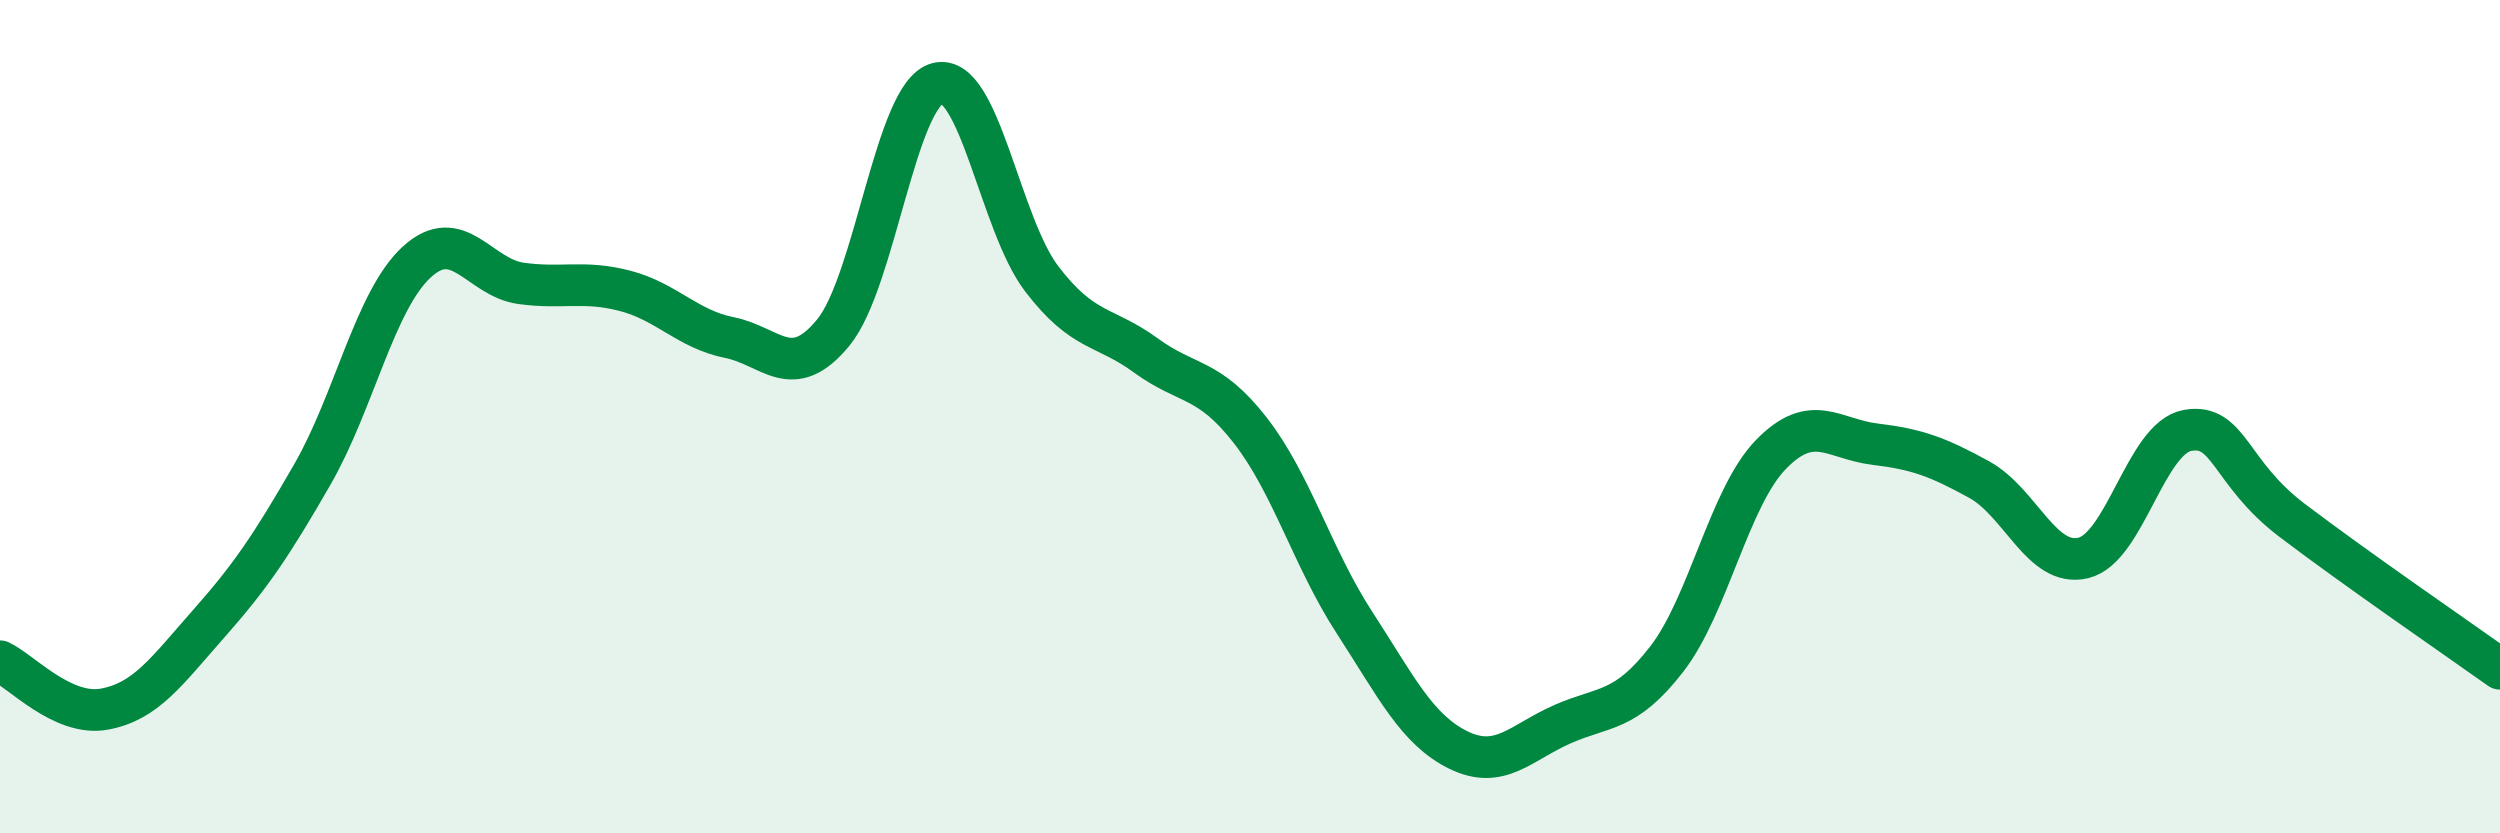
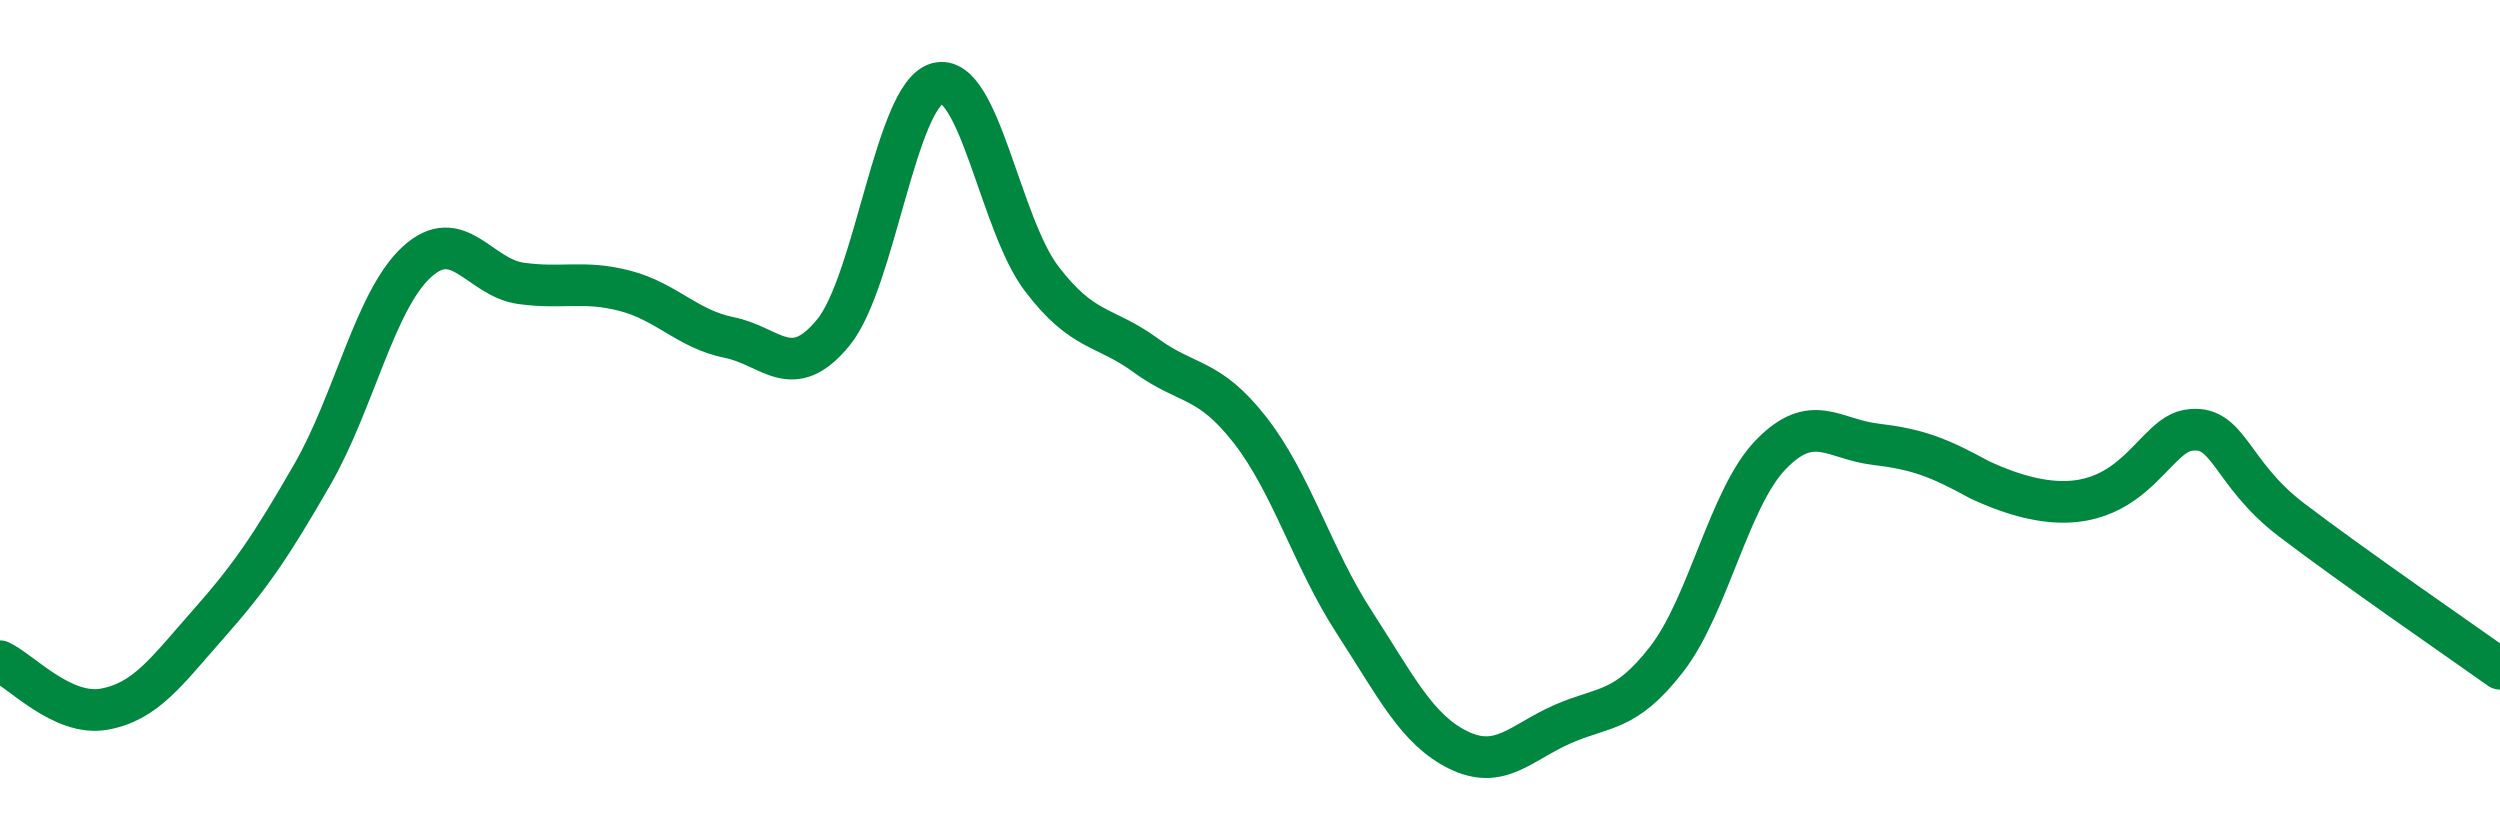
<svg xmlns="http://www.w3.org/2000/svg" width="60" height="20" viewBox="0 0 60 20">
-   <path d="M 0,15.87 C 0.5,16.1 1.5,17.2 2.5,17.02 C 3.5,16.84 4,16.11 5,14.98 C 6,13.85 6.5,13.12 7.5,11.38 C 8.5,9.64 9,7.21 10,6.29 C 11,5.37 11.5,6.66 12.5,6.8 C 13.5,6.94 14,6.72 15,6.98 C 16,7.24 16.5,7.9 17.5,8.1 C 18.5,8.3 19,9.2 20,7.98 C 21,6.76 21.5,2.26 22.5,2 C 23.5,1.74 24,5.38 25,6.69 C 26,8 26.5,7.8 27.5,8.53 C 28.5,9.26 29,9.04 30,10.32 C 31,11.6 31.5,13.39 32.5,14.93 C 33.5,16.47 34,17.51 35,18 C 36,18.49 36.5,17.82 37.5,17.38 C 38.5,16.94 39,17.11 40,15.82 C 41,14.53 41.5,11.94 42.5,10.91 C 43.5,9.88 44,10.54 45,10.66 C 46,10.78 46.5,10.96 47.5,11.51 C 48.5,12.06 49,13.63 50,13.39 C 51,13.15 51.5,10.51 52.5,10.33 C 53.5,10.15 53.5,11.34 55,12.48 C 56.5,13.62 59,15.34 60,16.05L60 20L0 20Z" fill="#008740" opacity="0.1" stroke-linecap="round" stroke-linejoin="round" />
-   <path d="M 0,15.87 C 0.5,16.1 1.5,17.2 2.5,17.02 C 3.5,16.84 4,16.11 5,14.98 C 6,13.85 6.5,13.12 7.5,11.38 C 8.5,9.64 9,7.21 10,6.29 C 11,5.37 11.5,6.66 12.5,6.8 C 13.5,6.94 14,6.72 15,6.98 C 16,7.24 16.5,7.9 17.5,8.1 C 18.5,8.3 19,9.2 20,7.98 C 21,6.76 21.5,2.26 22.5,2 C 23.5,1.74 24,5.38 25,6.69 C 26,8 26.5,7.8 27.5,8.53 C 28.5,9.26 29,9.04 30,10.32 C 31,11.6 31.5,13.39 32.5,14.93 C 33.5,16.47 34,17.51 35,18 C 36,18.49 36.5,17.82 37.5,17.38 C 38.5,16.94 39,17.11 40,15.82 C 41,14.53 41.5,11.94 42.5,10.91 C 43.5,9.88 44,10.54 45,10.66 C 46,10.78 46.5,10.96 47.5,11.51 C 48.5,12.06 49,13.63 50,13.39 C 51,13.15 51.5,10.51 52.5,10.33 C 53.5,10.15 53.5,11.34 55,12.48 C 56.5,13.62 59,15.34 60,16.05" stroke="#008740" stroke-width="1" fill="none" stroke-linecap="round" stroke-linejoin="round" />
+   <path d="M 0,15.87 C 0.5,16.1 1.5,17.2 2.5,17.02 C 3.5,16.84 4,16.11 5,14.98 C 6,13.85 6.5,13.12 7.5,11.38 C 8.5,9.64 9,7.21 10,6.29 C 11,5.37 11.5,6.66 12.5,6.8 C 13.5,6.94 14,6.72 15,6.98 C 16,7.24 16.5,7.9 17.5,8.1 C 18.5,8.3 19,9.2 20,7.98 C 21,6.76 21.5,2.26 22.5,2 C 23.5,1.74 24,5.38 25,6.69 C 26,8 26.5,7.8 27.5,8.53 C 28.5,9.26 29,9.04 30,10.32 C 31,11.6 31.5,13.39 32.5,14.93 C 33.5,16.47 34,17.51 35,18 C 36,18.49 36.5,17.82 37.5,17.38 C 38.5,16.94 39,17.11 40,15.82 C 41,14.53 41.5,11.94 42.5,10.91 C 43.5,9.88 44,10.54 45,10.66 C 46,10.78 46.5,10.96 47.5,11.51 C 51,13.15 51.5,10.51 52.5,10.33 C 53.5,10.15 53.5,11.34 55,12.48 C 56.5,13.62 59,15.34 60,16.05" stroke="#008740" stroke-width="1" fill="none" stroke-linecap="round" stroke-linejoin="round" />
</svg>